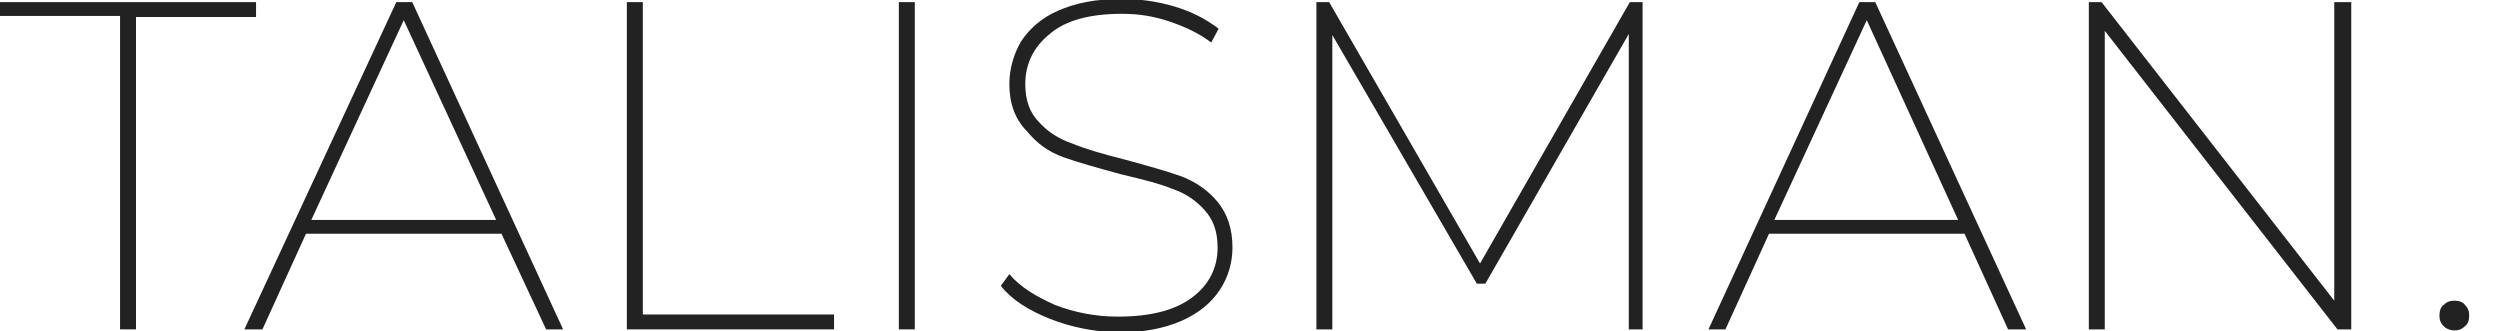
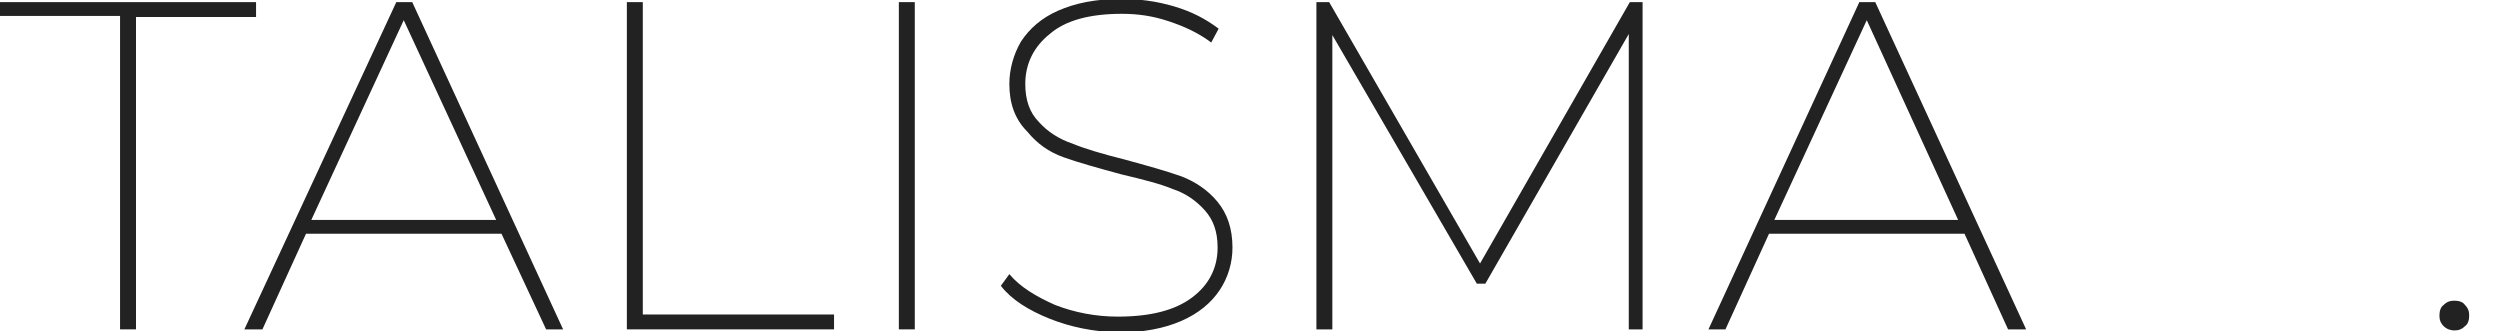
<svg xmlns="http://www.w3.org/2000/svg" id="Calque_1" x="0px" y="0px" viewBox="0 0 235.3 31.2" style="enable-background:new 0 0 235.3 31.2;" xml:space="preserve">
  <style type="text/css">	.st0{fill:#222222;}</style>
  <g>
    <path class="st0" d="M11.3,1.5H0V0.2h24.1v1.4H12.8V31h-1.5V1.5z" />
    <path class="st0" d="M47.2,22H28.8l-4.1,9H23L37.3,0.2h1.5L53,31h-1.6L47.2,22z M46.7,20.7L38,1.9l-8.7,18.8H46.7z" />
    <path class="st0" d="M59,0.2h1.5v29.4h18V31H59V0.2z" />
    <path class="st0" d="M84.6,0.2h1.5V31h-1.5V0.2z" />
    <path class="st0" d="M98.8,30c-2-0.8-3.6-1.8-4.6-3.1l0.8-1.1c1,1.2,2.5,2.1,4.3,2.9c1.8,0.7,3.8,1.1,5.9,1.1c3.1,0,5.4-0.6,7-1.8  c1.6-1.2,2.4-2.8,2.4-4.7c0-1.5-0.4-2.6-1.2-3.5c-0.8-0.9-1.8-1.6-3-2c-1.2-0.5-2.8-0.9-4.9-1.4c-2.2-0.6-4-1.1-5.4-1.6  c-1.4-0.5-2.5-1.3-3.4-2.4C95.5,11.2,95,9.7,95,7.9c0-1.4,0.4-2.8,1.1-4c0.8-1.2,1.9-2.2,3.5-2.9c1.6-0.7,3.5-1.1,5.9-1.1  c1.7,0,3.3,0.2,5,0.7s3,1.2,4.2,2.1L114,4c-1.2-0.9-2.5-1.5-4-2c-1.5-0.5-2.9-0.7-4.4-0.7c-3,0-5.3,0.6-6.8,1.9  c-1.5,1.2-2.3,2.8-2.3,4.7c0,1.5,0.4,2.7,1.3,3.6c0.8,0.9,1.9,1.6,3.1,2c1.2,0.5,2.9,1,4.9,1.5c2.2,0.6,4,1.1,5.4,1.6  c1.3,0.5,2.5,1.3,3.4,2.4c0.9,1.1,1.4,2.5,1.4,4.3c0,1.4-0.4,2.8-1.2,4s-2,2.2-3.6,2.9c-1.6,0.7-3.6,1.1-6,1.1  C102.9,31.2,100.8,30.8,98.8,30z" />
    <path class="st0" d="M153.3,31l0-27.8l-13.5,23.5h-0.8L125.4,3.3V31h-1.5V0.2h1.2l14.2,24.6l14.1-24.6h1.2l0,30.8H153.3z" />
    <path class="st0" d="M184.9,22h-18.4l-4.1,9h-1.6L175,0.2h1.5L190.7,31H189L184.9,22z M184.3,20.7l-8.6-18.8L167,20.7H184.3z" />
-     <path class="st0" d="M221.3,0.2V31H220L198.1,2.9V31h-1.5V0.2h1.2l21.9,28.1V0.2H221.3z" />
    <path class="st0" d="M230,30.7c-0.3-0.3-0.4-0.6-0.4-1c0-0.4,0.1-0.8,0.4-1c0.3-0.3,0.6-0.4,1-0.4c0.4,0,0.8,0.1,1,0.4  c0.3,0.3,0.4,0.6,0.4,1c0,0.4-0.1,0.8-0.4,1c-0.3,0.3-0.6,0.4-1,0.4C230.7,31.1,230.3,31,230,30.7z" />
  </g>
</svg>